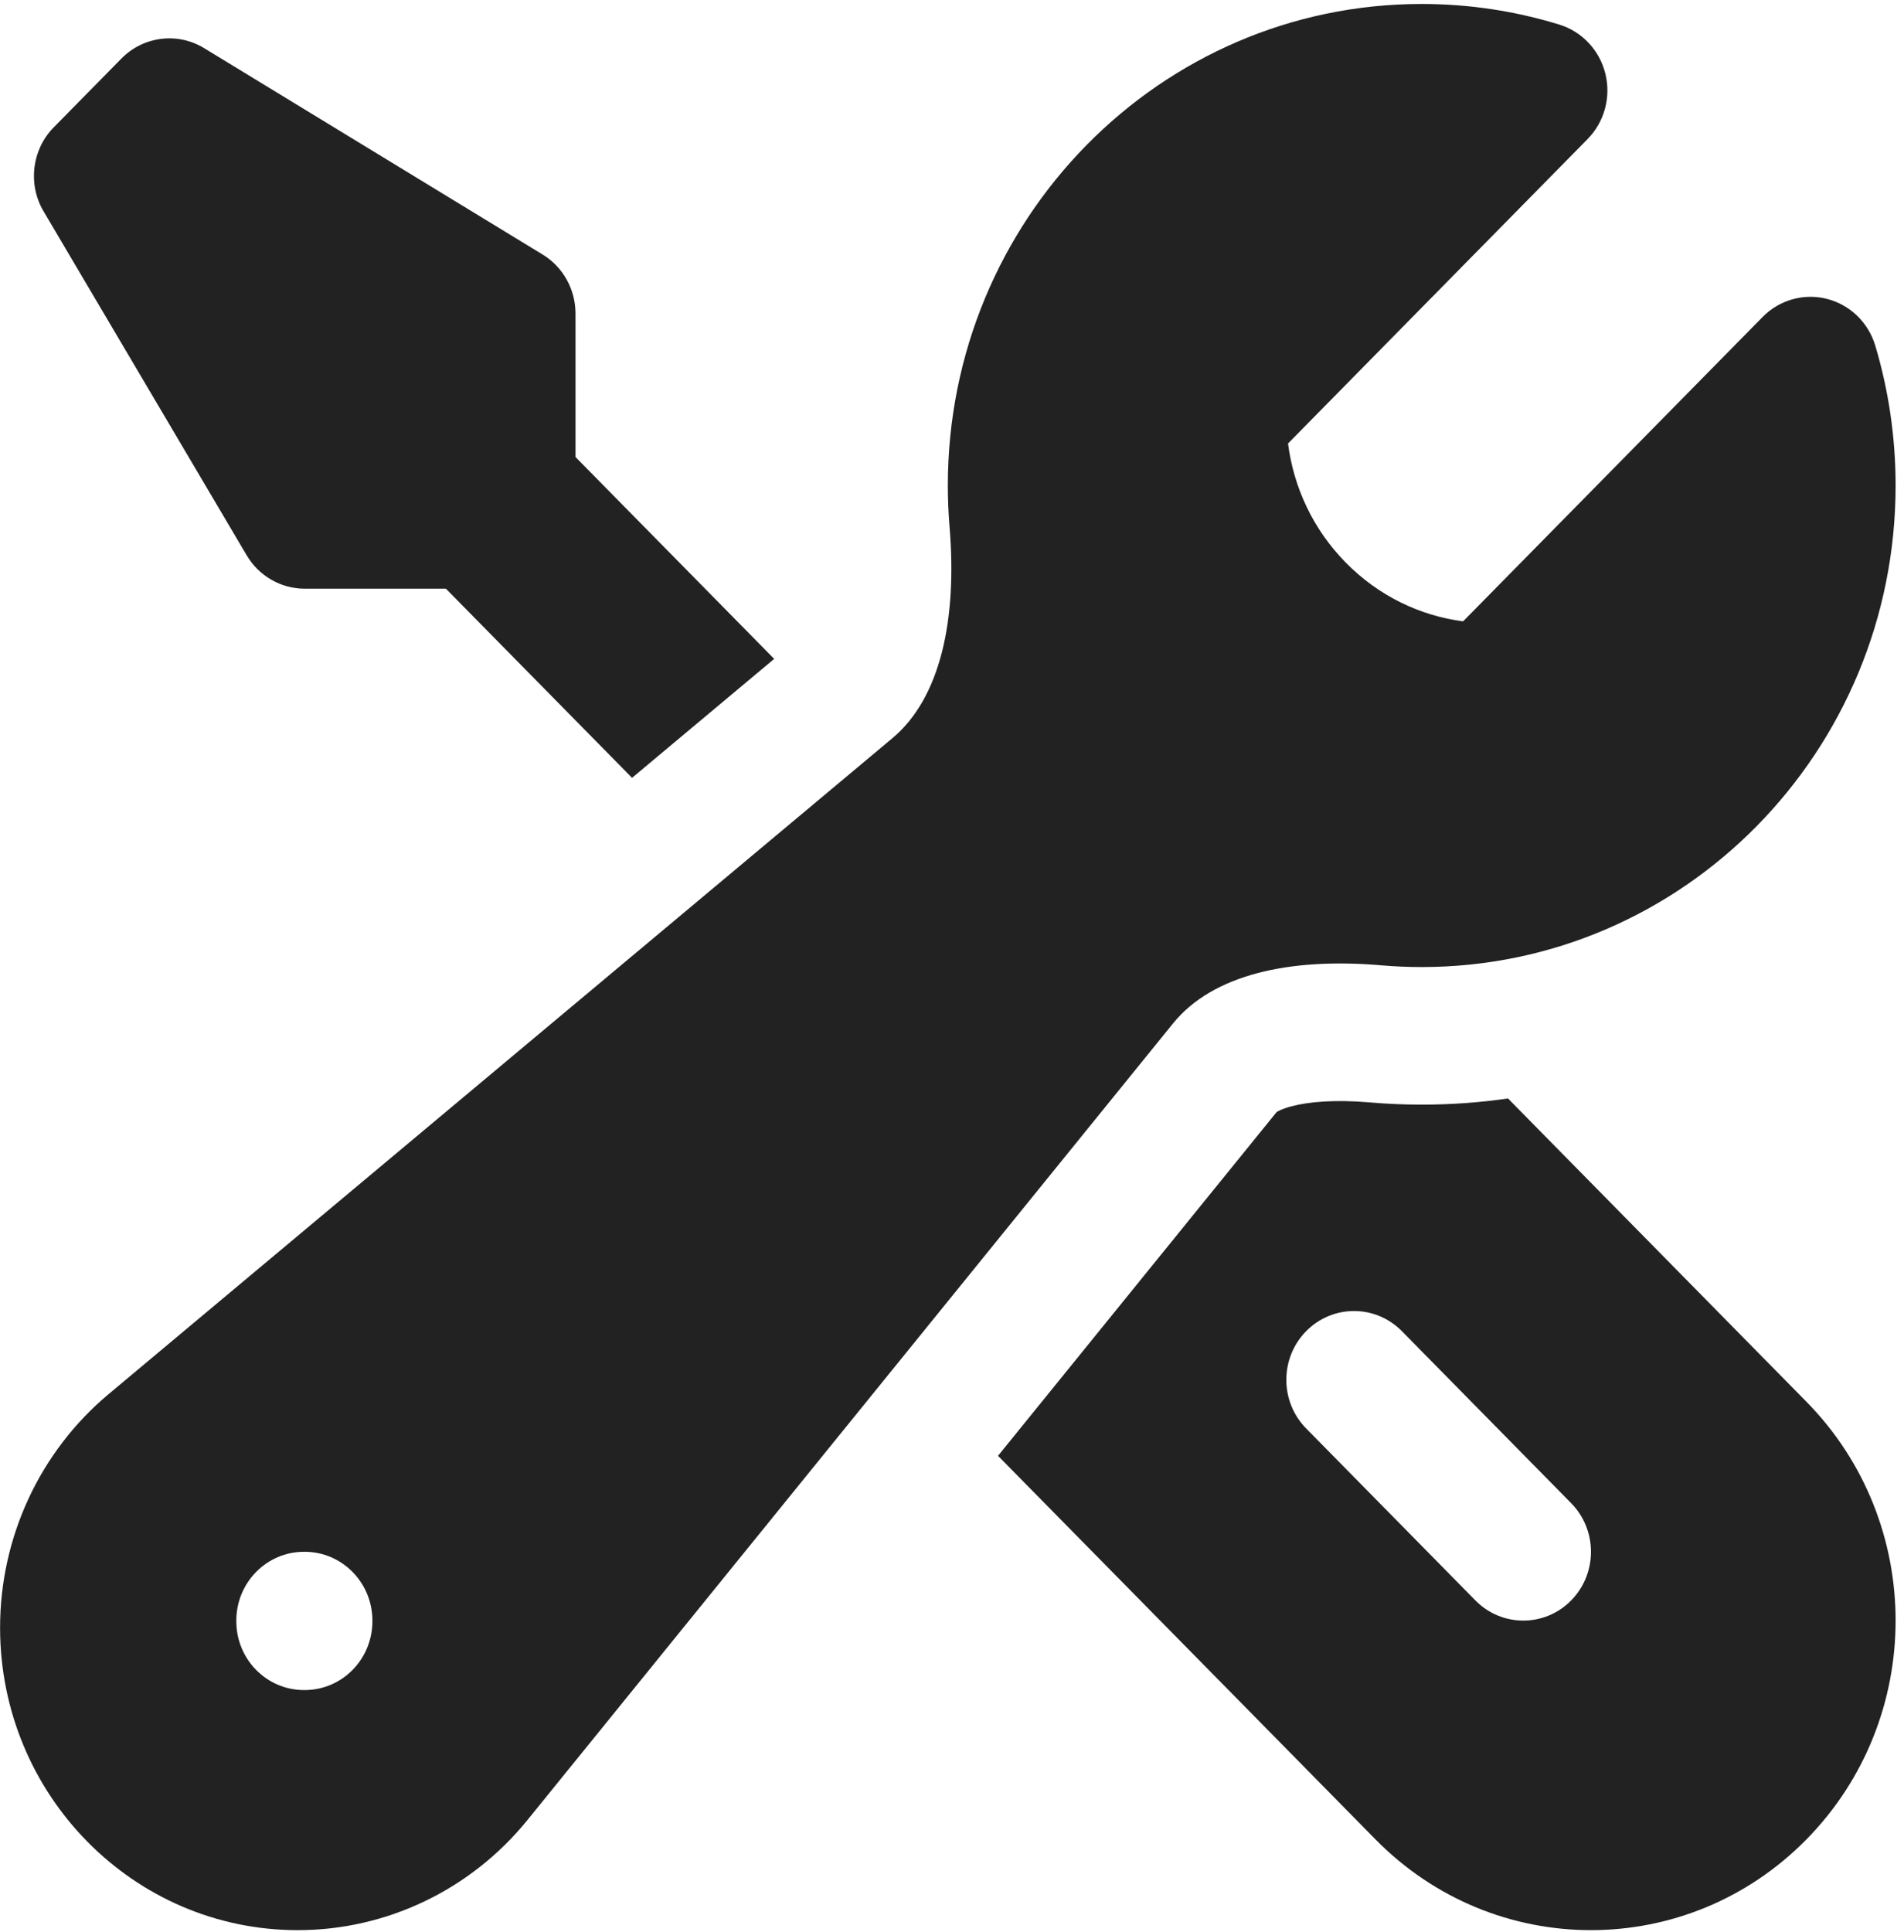
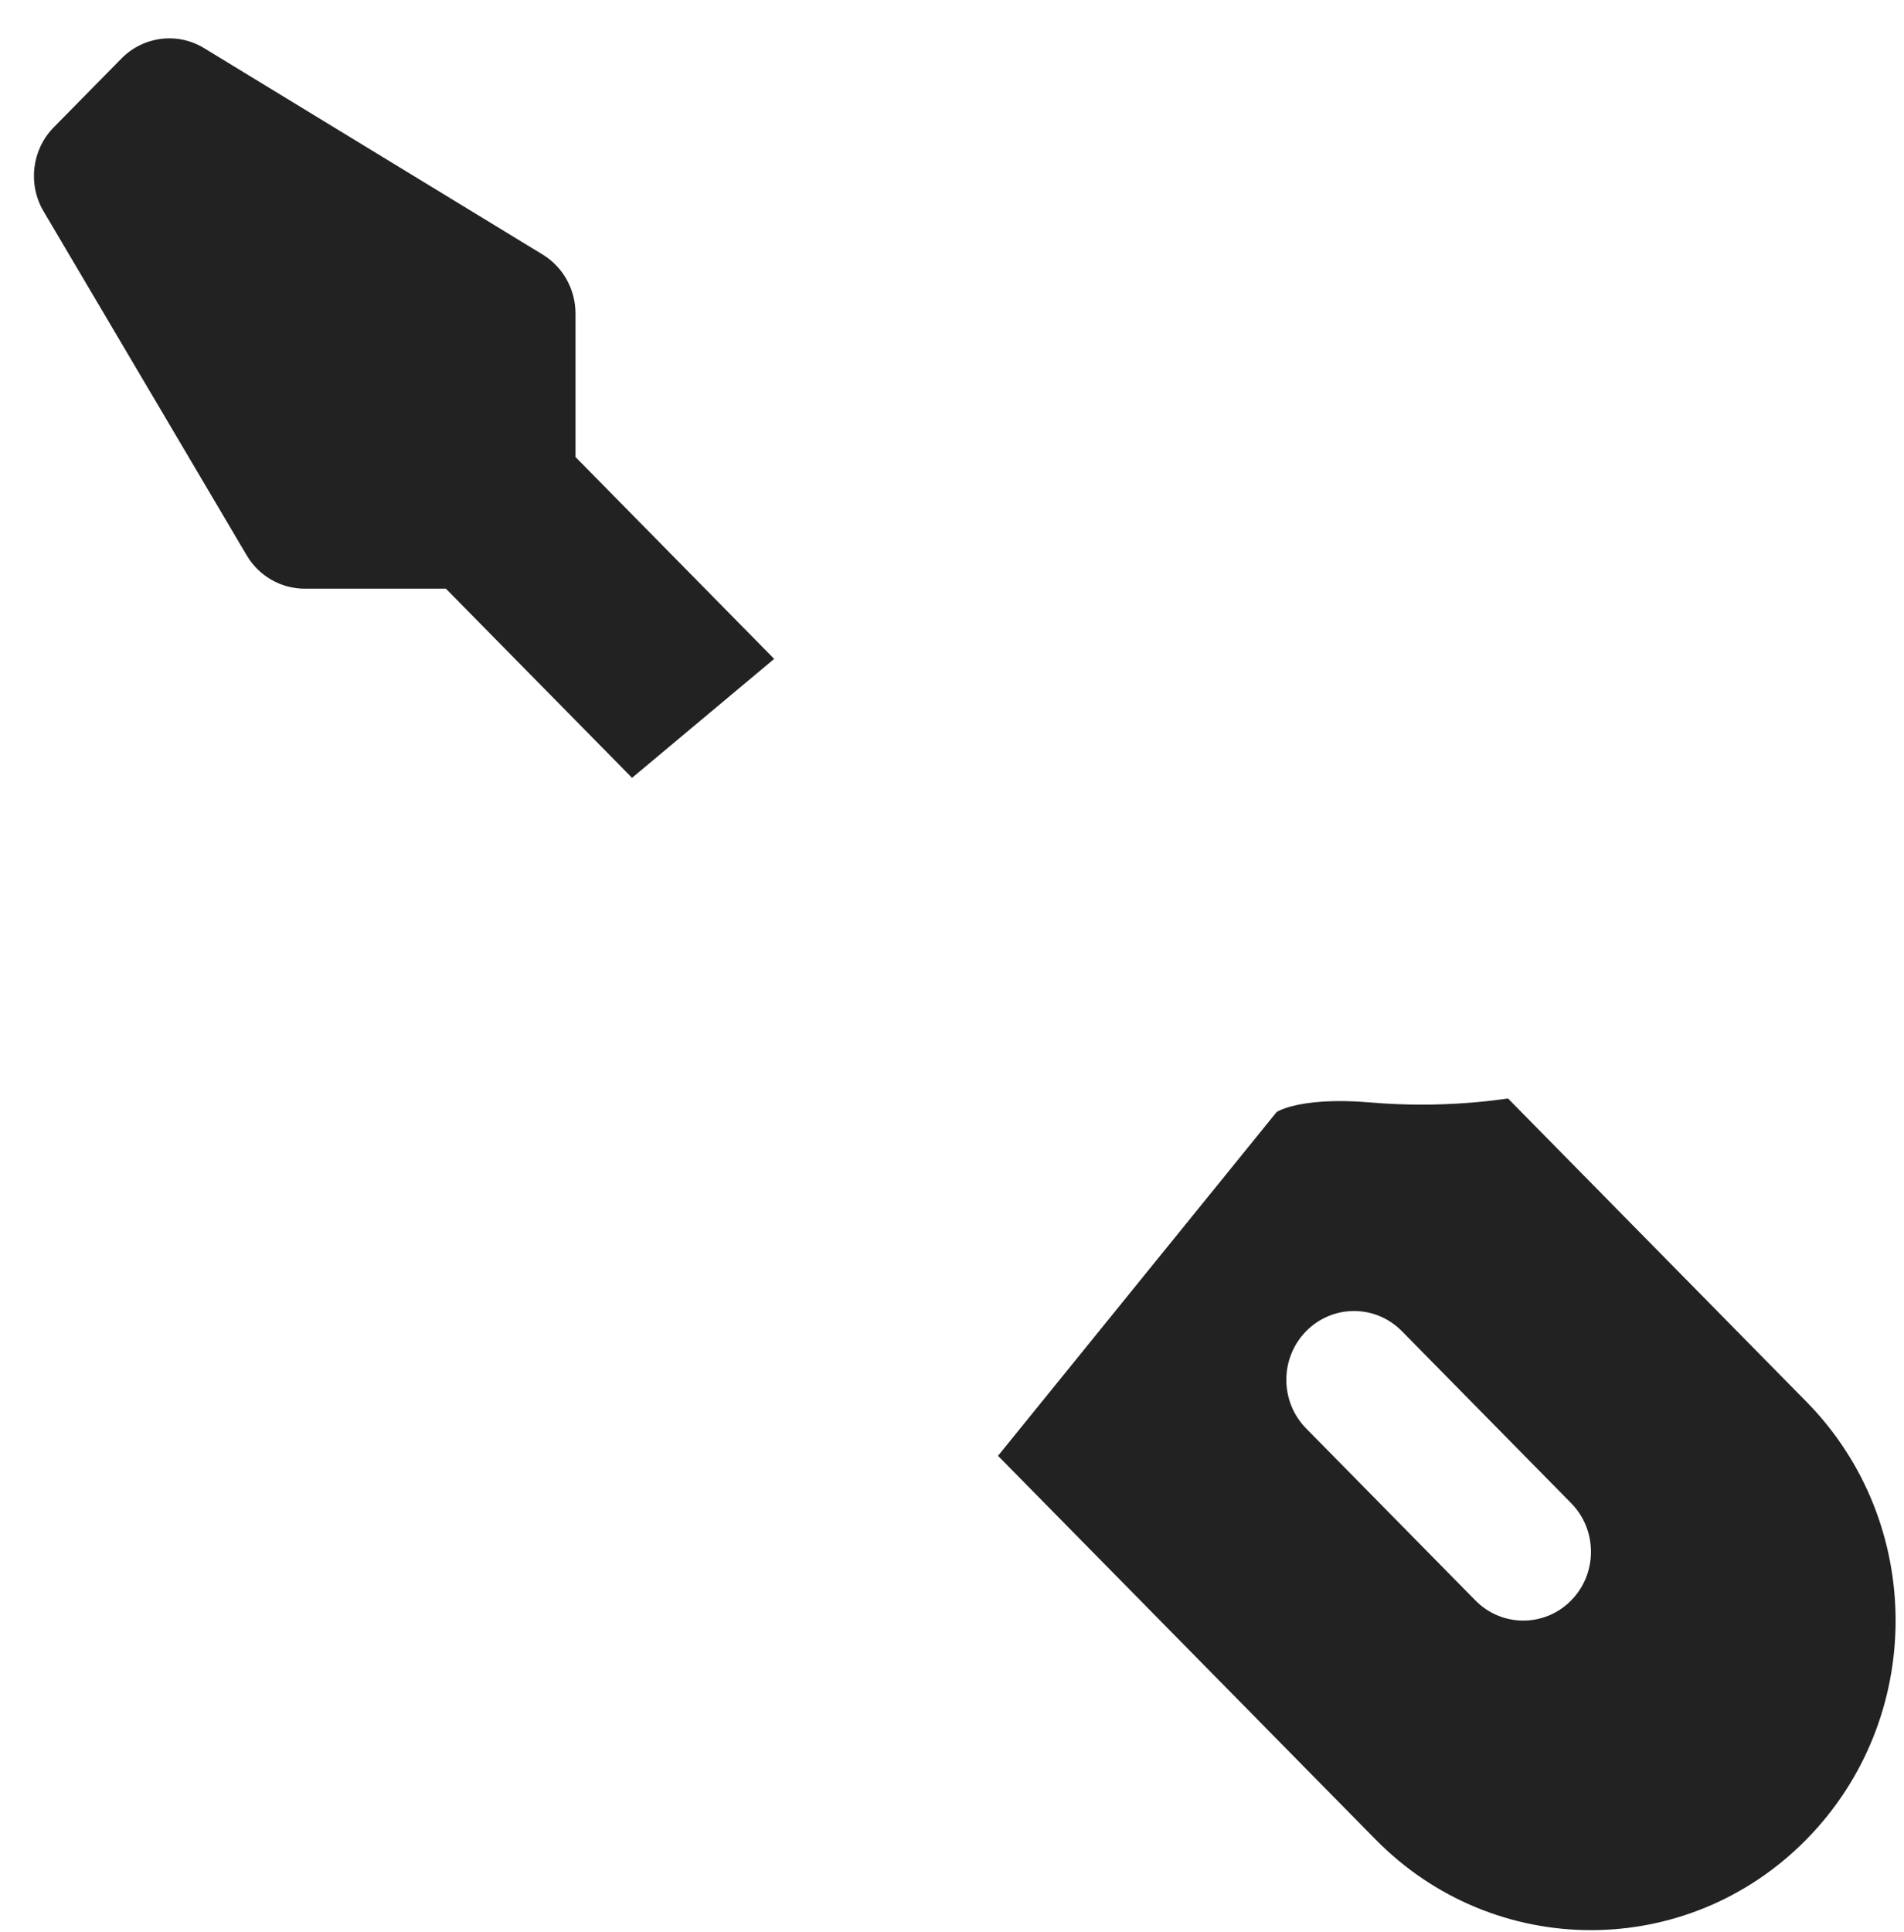
<svg xmlns="http://www.w3.org/2000/svg" width="139" height="141" viewBox="0 0 139 141" fill="none">
-   <path fill-rule="evenodd" clip-rule="evenodd" d="M69.196 35.434C69.196 16.024 84.685 0.289 103.791 0.289C107.278 0.289 110.653 0.815 113.839 1.796C115.501 2.307 116.777 3.668 117.199 5.38C117.621 7.092 117.128 8.903 115.9 10.15L94.031 32.367C94.438 35.55 95.843 38.619 98.25 41.063C100.656 43.508 103.677 44.936 106.811 45.349L128.679 23.133C129.908 21.885 131.69 21.384 133.375 21.813C135.06 22.242 136.4 23.538 136.904 25.227C137.869 28.463 138.387 31.891 138.387 35.434C138.387 54.843 122.898 70.578 103.791 70.578C102.8 70.578 101.817 70.536 100.844 70.452C94.141 69.876 88.528 71.124 85.633 74.696L38.51 132.825C34.383 137.917 28.23 140.867 21.736 140.867C9.735 140.867 0.006 130.984 0.006 118.792C0.006 112.195 2.91 105.945 7.922 101.751L65.143 53.88C68.658 50.939 69.887 45.237 69.32 38.428C69.238 37.44 69.196 36.441 69.196 35.434ZM17.252 118.274C17.252 115.502 19.465 113.254 22.194 113.254H22.244C24.973 113.254 27.186 115.502 27.186 118.274V118.325C27.186 121.098 24.973 123.345 22.244 123.345H22.194C19.465 123.345 17.252 121.098 17.252 118.325V118.274Z" fill="#222222" />
  <path d="M56.518 48.088L42.014 33.354V22.882C42.014 21.119 41.104 19.484 39.615 18.577L14.904 3.515C12.96 2.33 10.47 2.641 8.867 4.27L3.925 9.291C2.321 10.92 2.015 13.448 3.181 15.424L18.008 40.527C18.901 42.039 20.51 42.965 22.246 42.965H32.554L46.142 56.768L56.518 48.088Z" fill="#222222" />
  <path fill-rule="evenodd" clip-rule="evenodd" d="M72.859 106.249L100.422 134.249C109.107 143.072 123.188 143.072 131.873 134.249C140.559 125.426 140.559 111.121 131.873 102.298L110.091 80.169C108.033 80.466 105.93 80.619 103.792 80.619C102.522 80.619 101.261 80.565 100.012 80.457C97.414 80.234 95.515 80.416 94.295 80.738C93.612 80.918 93.297 81.096 93.195 81.165L72.859 106.249ZM95.355 97.152C97.285 95.191 100.414 95.191 102.344 97.152L114.7 109.703C116.63 111.664 116.63 114.843 114.7 116.804C112.77 118.764 109.641 118.764 107.711 116.804L95.355 104.252C93.425 102.291 93.425 99.112 95.355 97.152Z" fill="#222222" />
</svg>